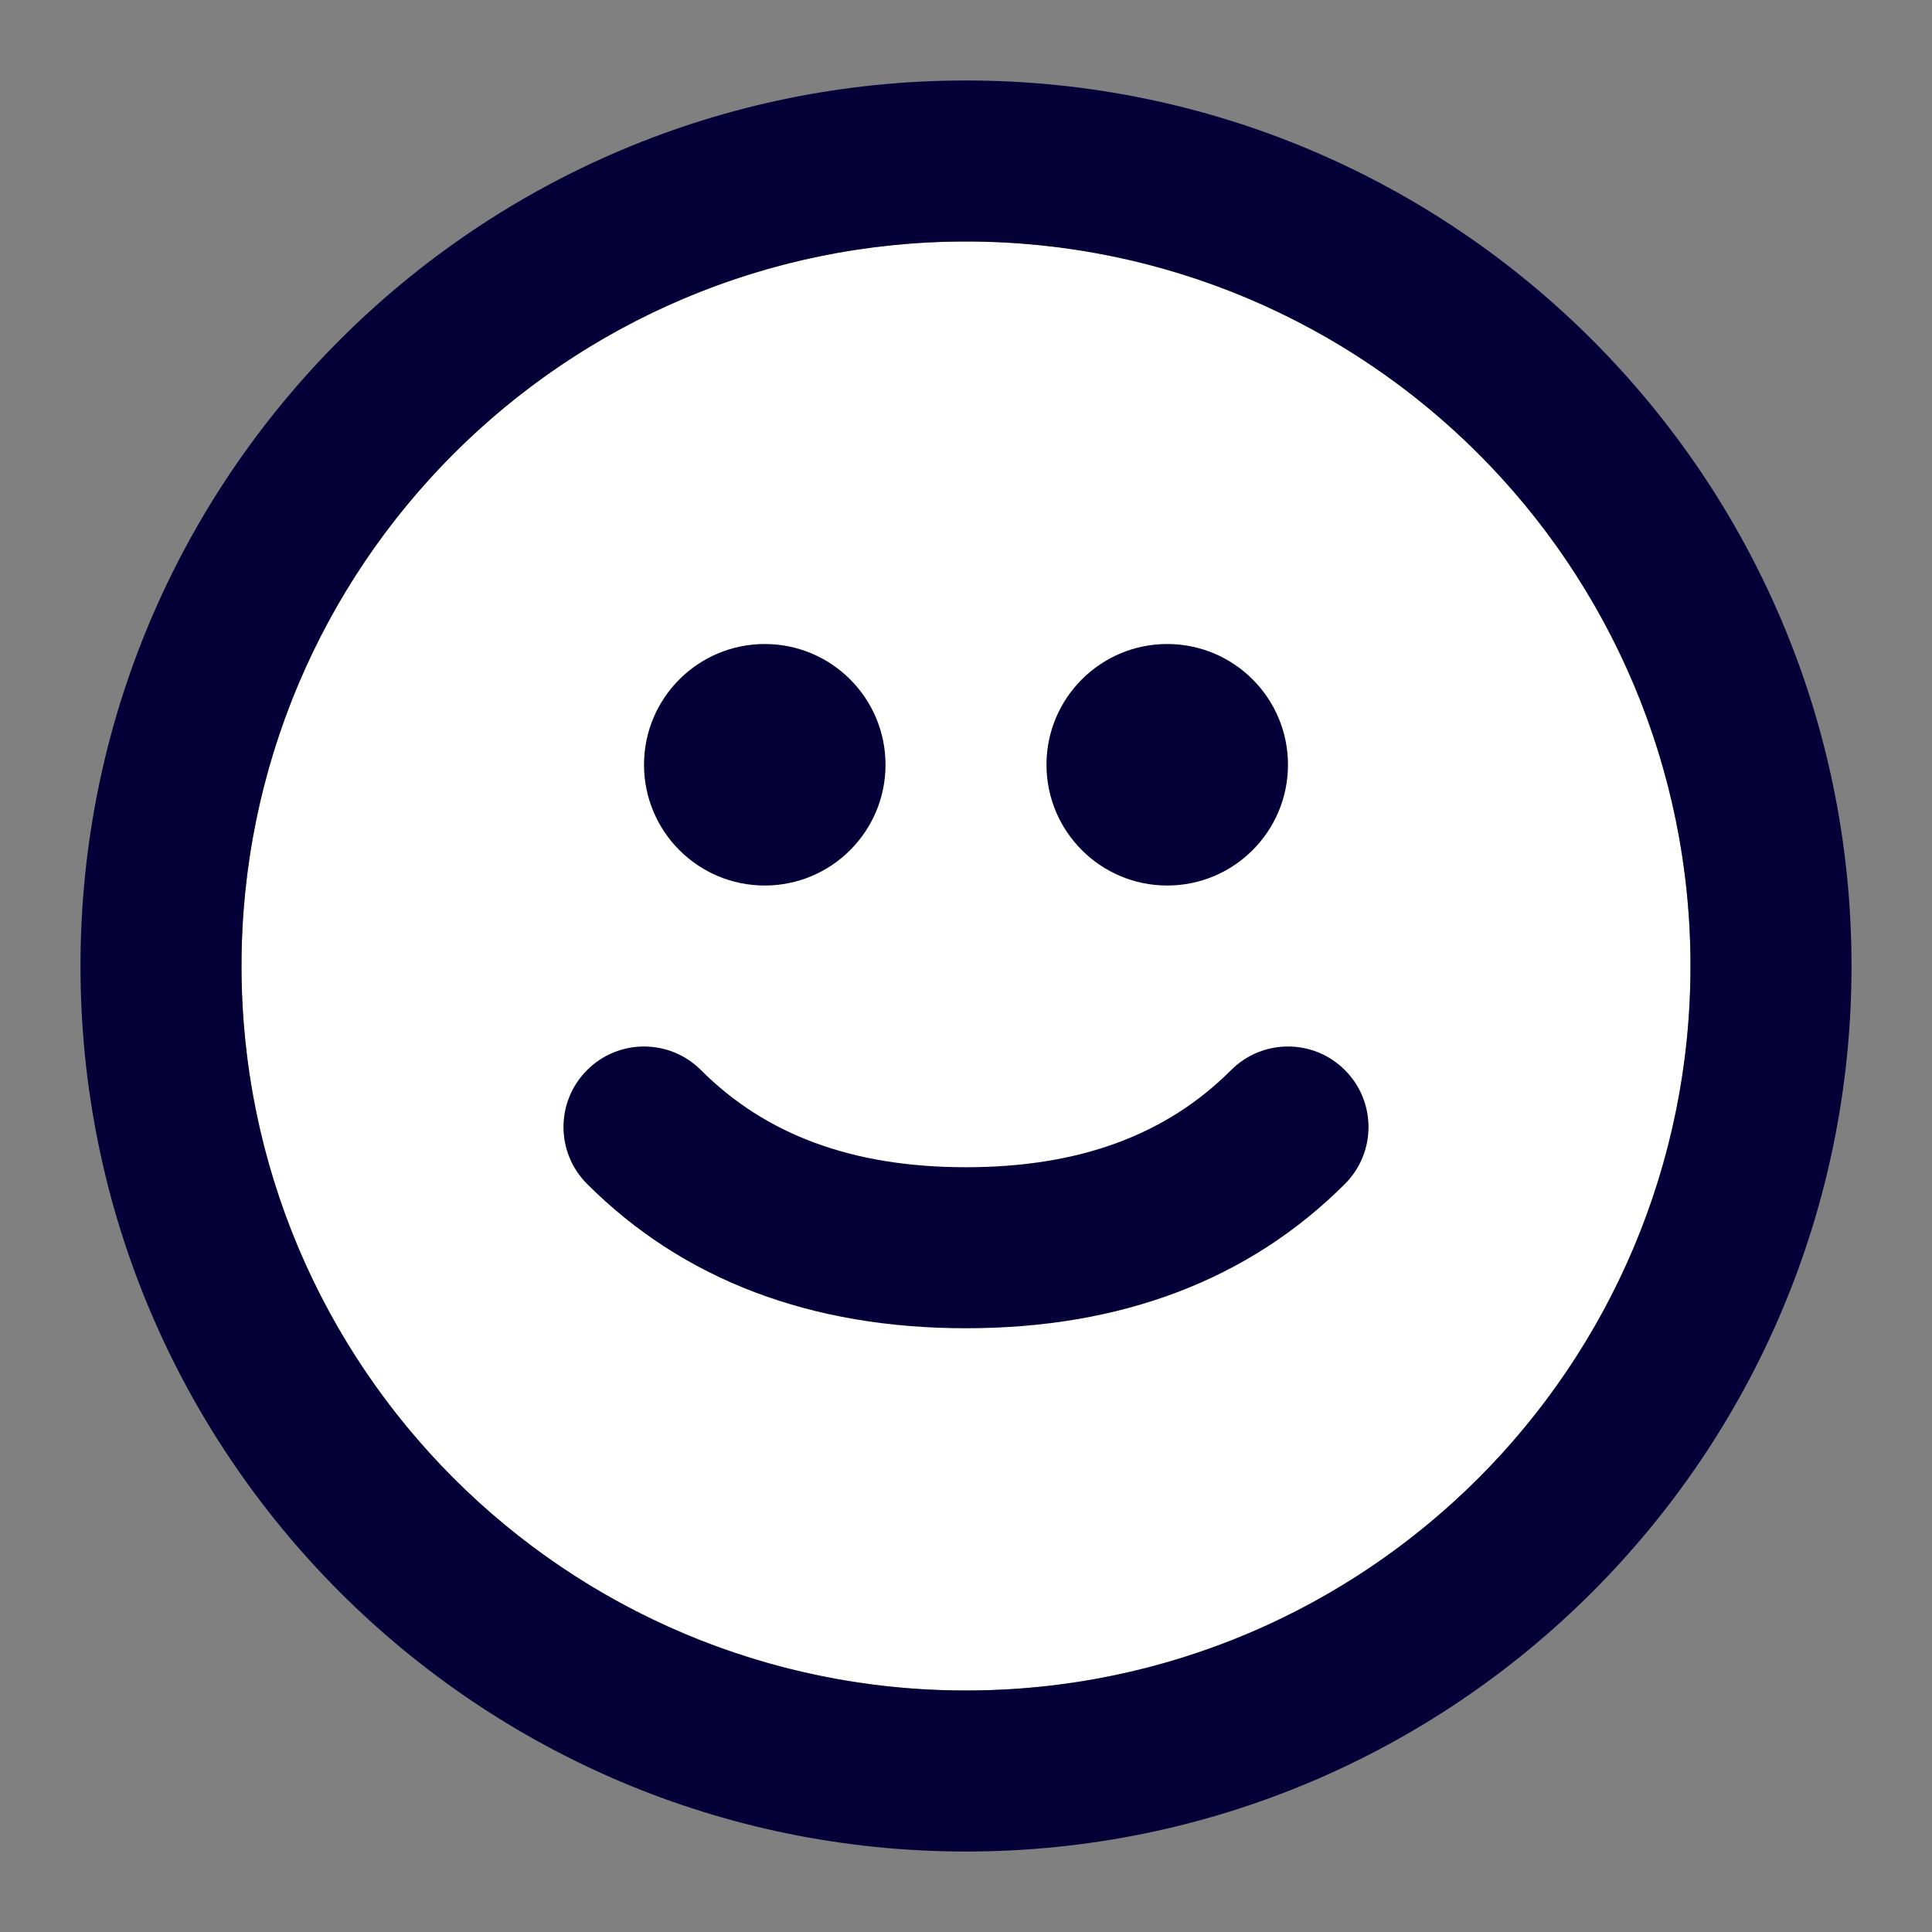
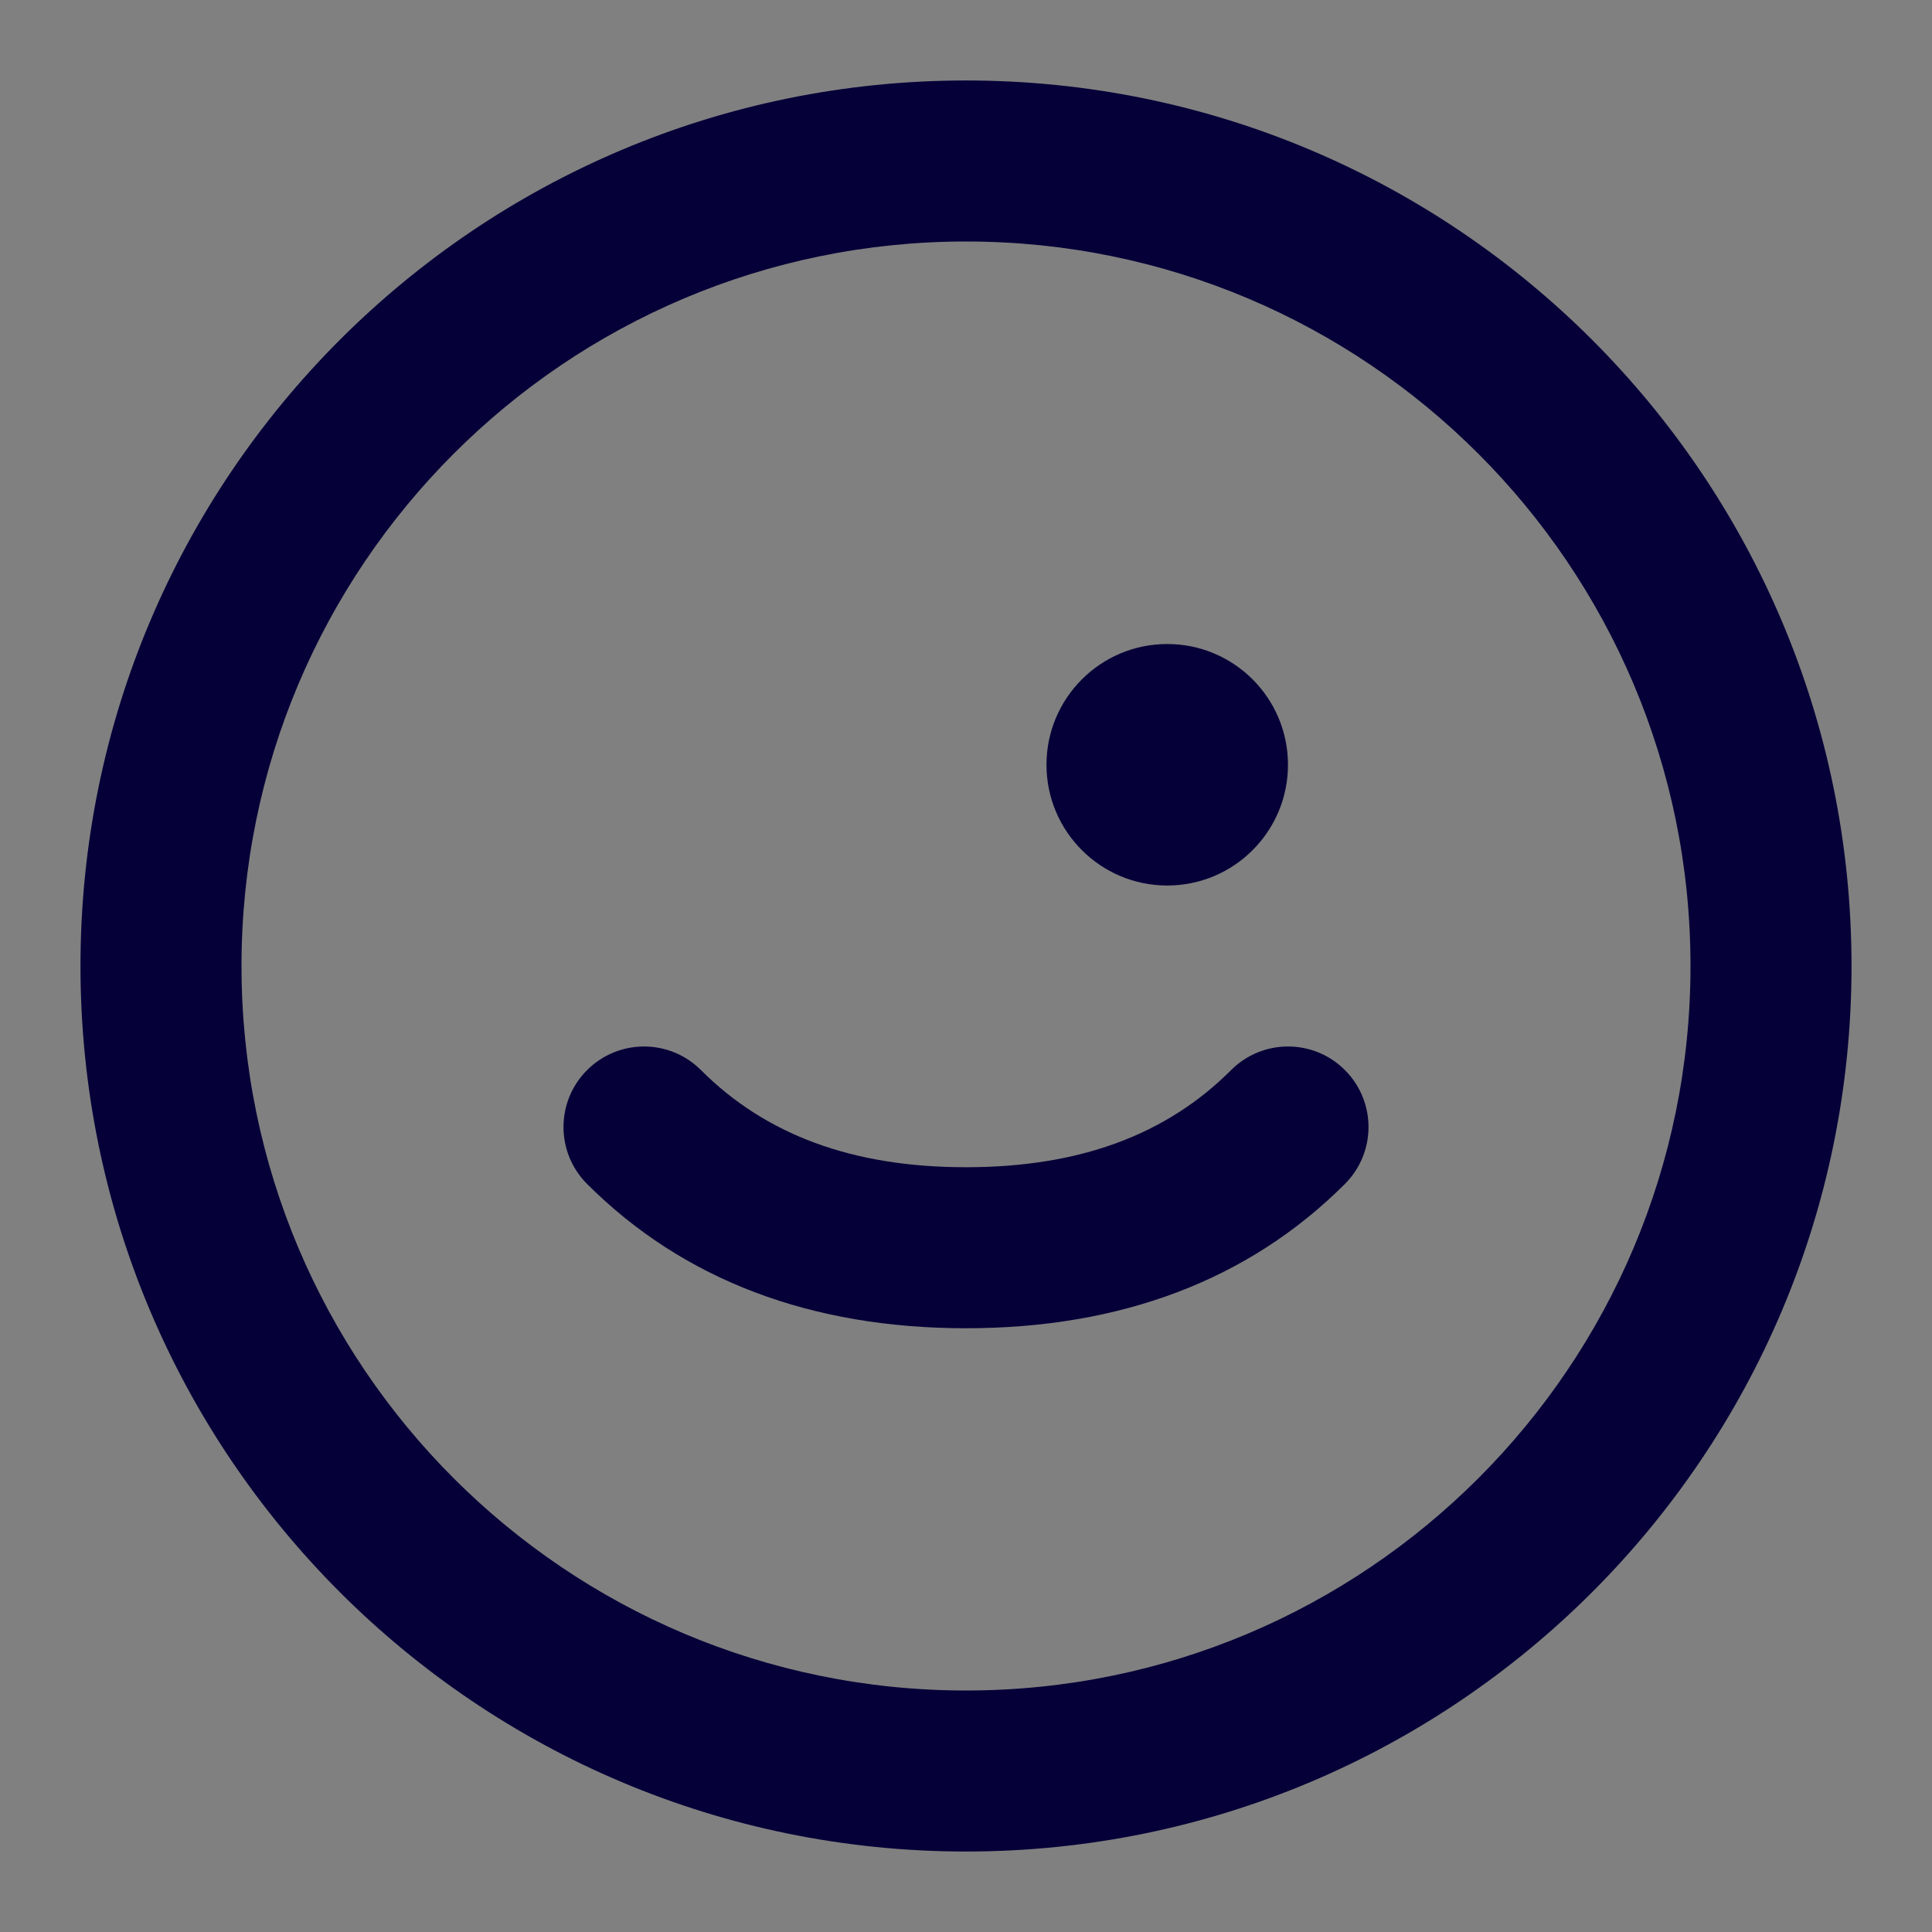
<svg xmlns="http://www.w3.org/2000/svg" width="32" height="32" viewBox="0 0 32 32" fill="none">
  <rect x="0" y="0" width="32" height="32" fill="#808080" stroke="none" />
-   <circle cx="16" cy="16" r="12" fill="white" />
-   <path d="M10.667 12.667C10.667 13.771 11.562 14.667 12.667 14.667C13.771 14.667 14.667 13.771 14.667 12.667C14.667 11.562 13.771 10.667 12.667 10.667C11.562 10.667 10.667 11.562 10.667 12.667Z" fill="#050038" />
  <path d="M19.333 14.667C18.229 14.667 17.333 13.771 17.333 12.667C17.333 11.562 18.229 10.667 19.333 10.667C20.438 10.667 21.333 11.562 21.333 12.667C21.333 13.771 20.438 14.667 19.333 14.667Z" fill="#050038" />
  <path d="M9.724 17.724C9.203 18.245 9.203 19.089 9.724 19.61C11.32 21.205 13.439 22 16 22C18.561 22 20.68 21.205 22.276 19.61C22.797 19.089 22.797 18.245 22.276 17.724C21.756 17.203 20.911 17.203 20.391 17.724C19.32 18.795 17.884 19.333 16 19.333C14.117 19.333 12.68 18.795 11.61 17.724C11.089 17.203 10.245 17.203 9.724 17.724Z" fill="#050038" />
  <path fill-rule="evenodd" clip-rule="evenodd" d="M16 30.667C7.9 30.667 1.333 24.1 1.333 16C1.333 7.9 7.9 1.333 16 1.333C24.1 1.333 30.667 7.9 30.667 16C30.667 24.1 24.1 30.667 16 30.667ZM16 28C9.373 28 4 22.628 4 16C4 9.373 9.373 4 16 4C22.628 4 28 9.373 28 16C28 22.628 22.628 28 16 28Z" fill="#050038" />
</svg>